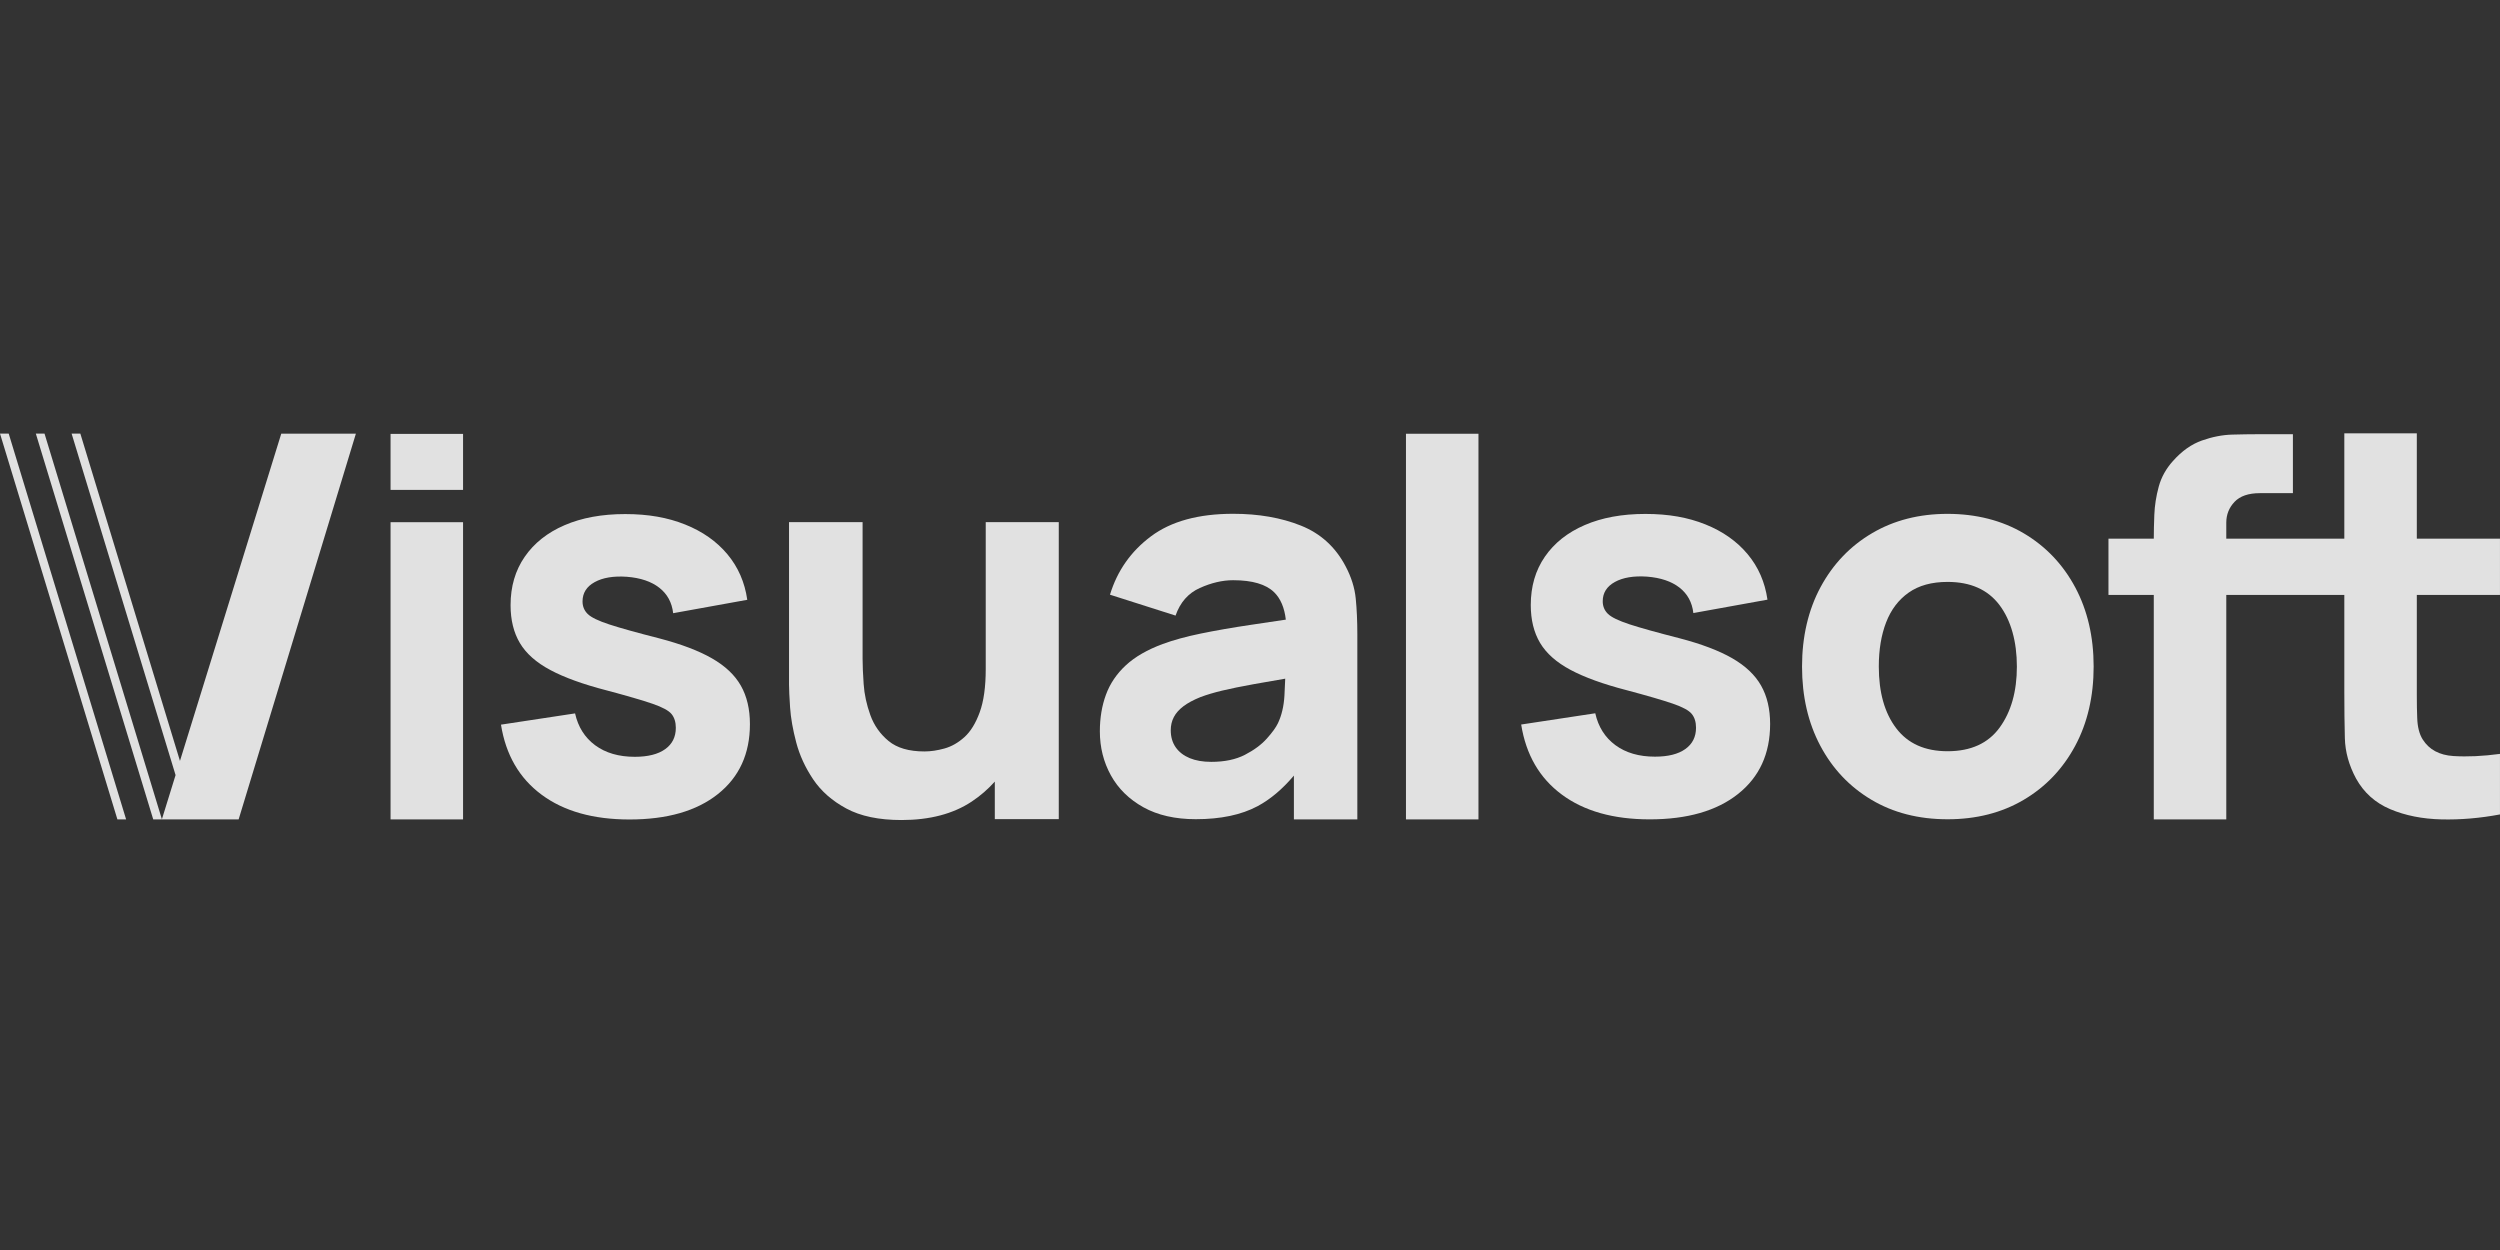
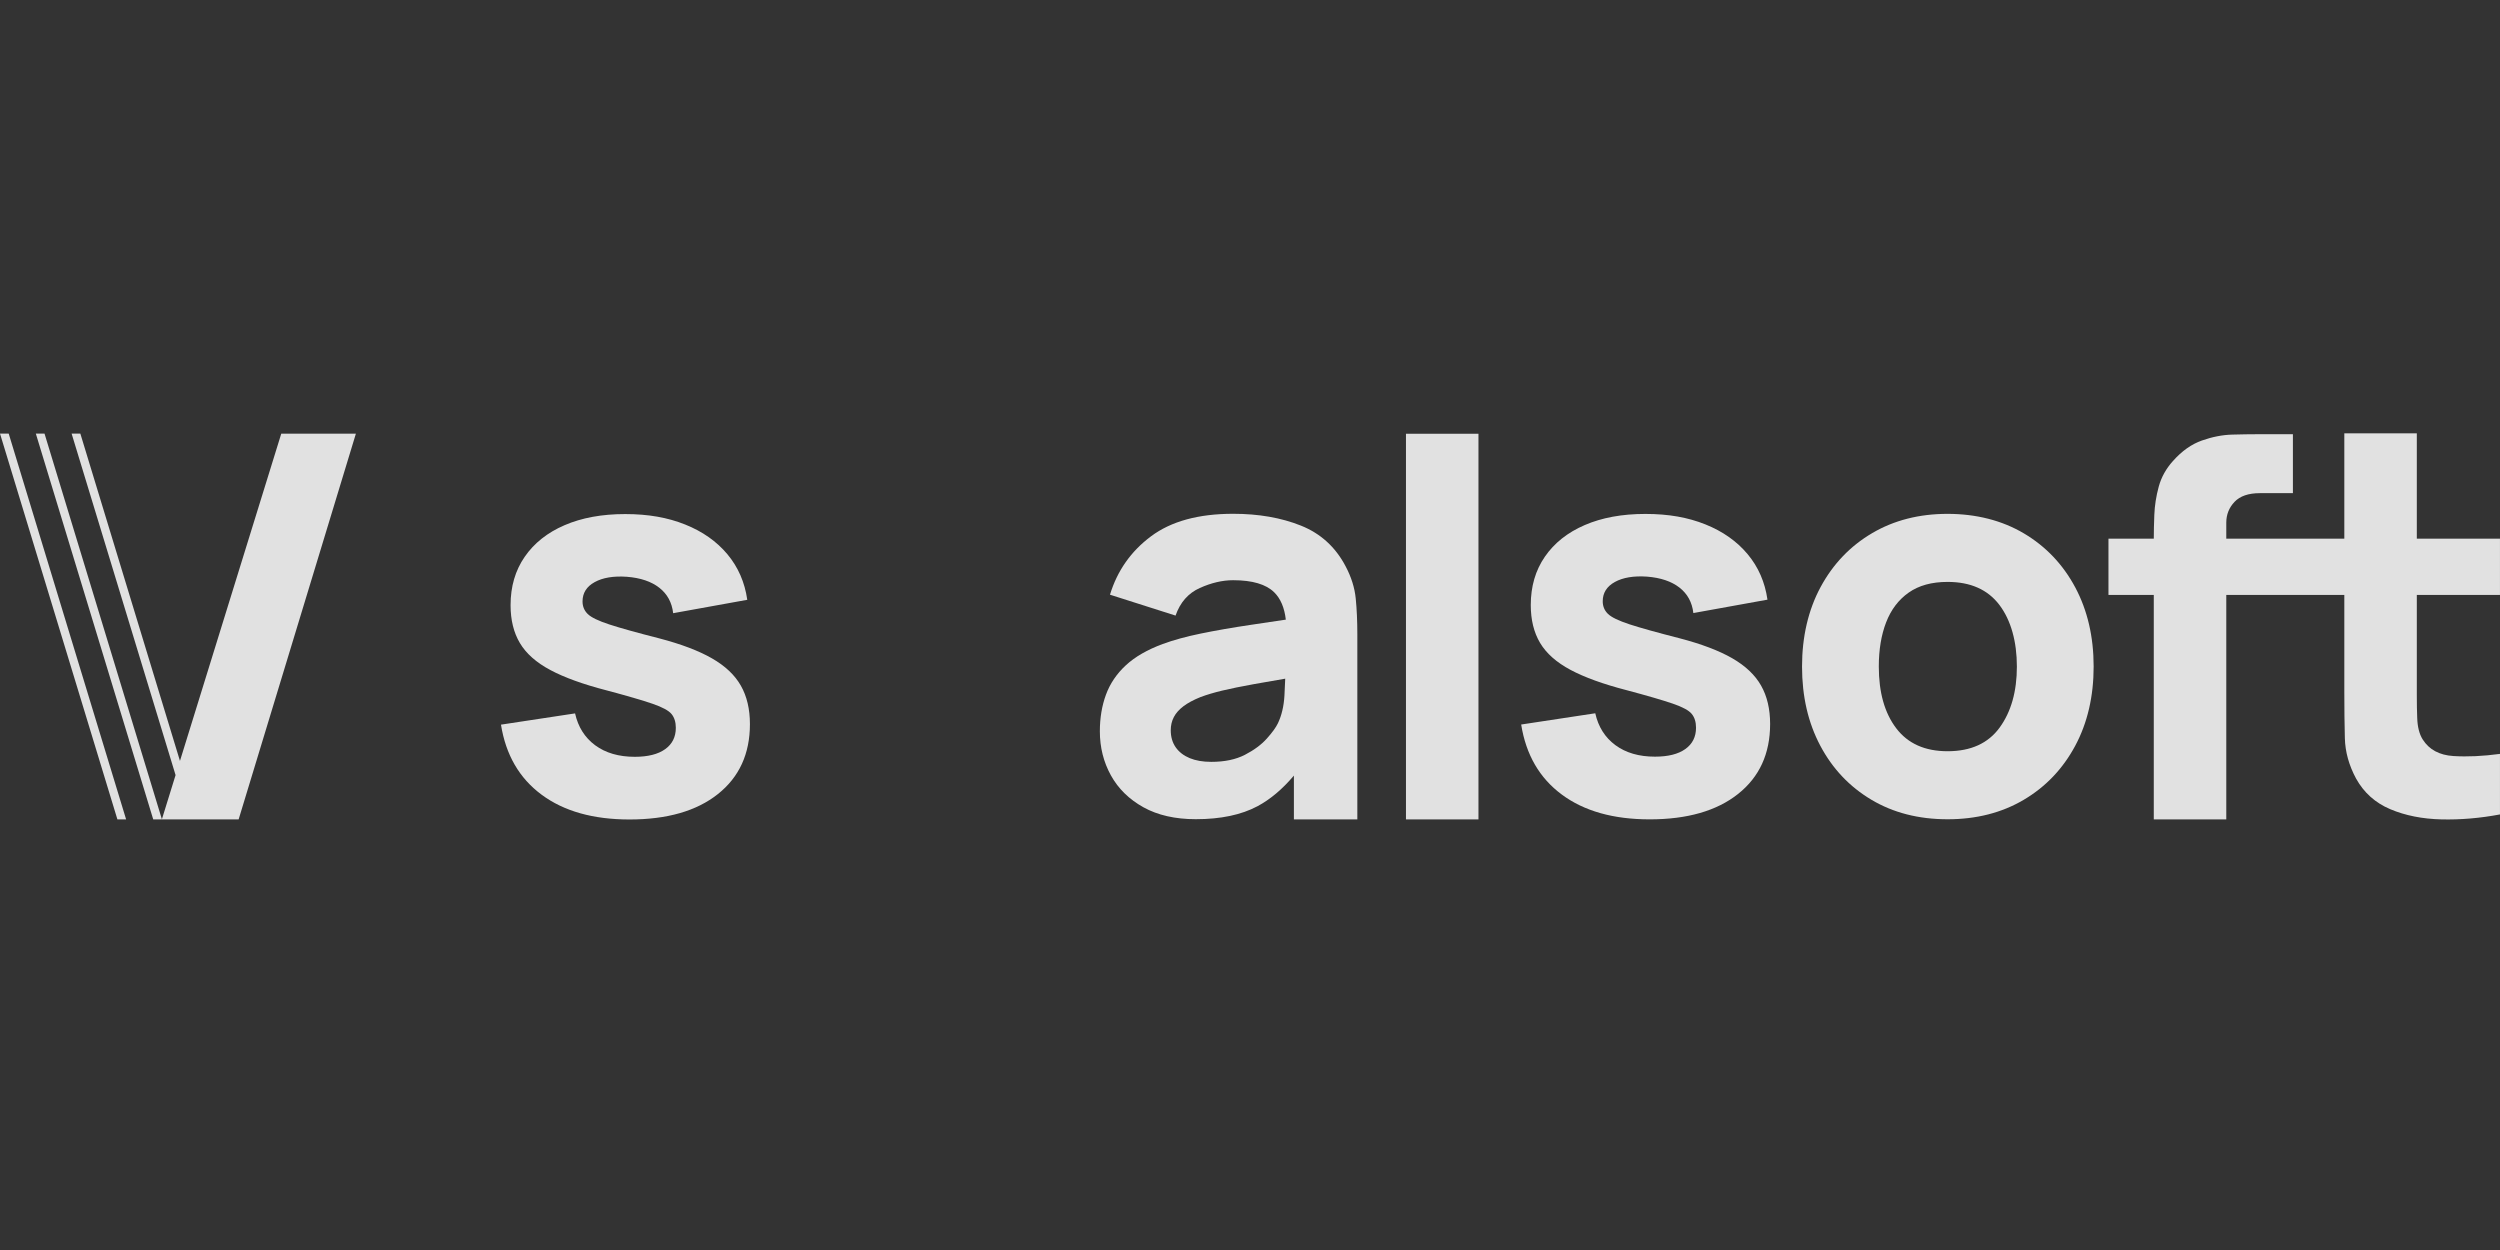
<svg xmlns="http://www.w3.org/2000/svg" width="140" height="70" viewBox="0 0 140 70" fill="none">
  <rect x="0" y="0" width="140" height="70" fill="#333333" stroke="none" />
-   <path d="M21.871 27.434V24.298H25.931V27.434H21.871ZM21.871 45.888V29.243H25.931V45.887H21.871V45.888Z" fill="white" fill-opacity="0.85" />
  <path d="M35.249 45.891C33.219 45.891 31.579 45.429 30.331 44.504C29.082 43.579 28.323 42.27 28.055 40.58L32.204 39.95C32.373 40.71 32.749 41.306 33.331 41.736C33.913 42.165 34.652 42.381 35.548 42.381C36.285 42.381 36.852 42.238 37.249 41.953C37.647 41.668 37.846 41.27 37.846 40.76C37.846 40.44 37.766 40.183 37.608 39.988C37.449 39.793 37.093 39.6 36.54 39.41C35.988 39.22 35.13 38.97 33.965 38.66C32.652 38.32 31.602 37.94 30.816 37.52C30.029 37.1 29.463 36.597 29.114 36.012C28.766 35.427 28.592 34.719 28.592 33.889C28.592 32.848 28.855 31.946 29.383 31.181C29.91 30.416 30.654 29.825 31.615 29.411C32.575 28.996 33.706 28.788 35.01 28.788C36.314 28.788 37.393 28.983 38.369 29.373C39.344 29.763 40.132 30.318 40.735 31.038C41.337 31.759 41.707 32.608 41.847 33.589L37.697 34.339C37.628 33.739 37.369 33.264 36.921 32.914C36.473 32.564 35.867 32.359 35.1 32.299C34.354 32.248 33.754 32.349 33.301 32.599C32.848 32.848 32.622 33.209 32.622 33.679C32.622 33.959 32.719 34.194 32.913 34.384C33.107 34.574 33.51 34.769 34.122 34.969C34.734 35.17 35.667 35.429 36.921 35.749C38.145 36.07 39.128 36.442 39.869 36.867C40.61 37.292 41.151 37.803 41.488 38.397C41.826 38.992 41.996 39.71 41.996 40.55C41.996 42.21 41.399 43.516 40.205 44.466C39.011 45.417 37.359 45.891 35.249 45.891Z" fill="white" fill-opacity="0.85" />
-   <path d="M55.201 29.239V37.461C55.201 38.46 55.089 39.268 54.865 39.883C54.642 40.499 54.356 40.964 54.007 41.279C53.658 41.594 53.285 41.806 52.888 41.916C52.49 42.027 52.117 42.081 51.768 42.081C50.902 42.081 50.233 41.886 49.761 41.496C49.288 41.106 48.947 40.622 48.738 40.041C48.529 39.461 48.404 38.884 48.365 38.308C48.325 37.733 48.305 37.26 48.305 36.89V29.239H44.185V38.331C44.185 38.601 44.206 39.031 44.245 39.621C44.285 40.211 44.4 40.864 44.589 41.579C44.777 42.294 45.094 42.982 45.536 43.642C45.979 44.302 46.598 44.847 47.395 45.277C48.191 45.707 49.22 45.922 50.484 45.922C52.067 45.922 53.378 45.577 54.418 44.887C54.906 44.562 55.336 44.188 55.709 43.769V45.87H59.291V29.239H55.201Z" fill="white" fill-opacity="0.85" />
  <path d="M75.921 33.513C75.861 32.913 75.673 32.312 75.354 31.712C74.787 30.632 73.951 29.872 72.846 29.432C71.742 28.991 70.478 28.772 69.055 28.772C67.115 28.772 65.582 29.192 64.458 30.032C63.333 30.872 62.567 31.962 62.159 33.303L65.831 34.473C66.09 33.732 66.542 33.218 67.189 32.928C67.835 32.637 68.458 32.492 69.055 32.492C70.13 32.492 70.896 32.718 71.354 33.168C71.712 33.52 71.928 34.032 72.006 34.699C71.322 34.802 70.668 34.899 70.055 34.99C69.01 35.146 68.075 35.308 67.249 35.478C66.423 35.648 65.712 35.843 65.114 36.063C64.249 36.384 63.56 36.781 63.047 37.256C62.534 37.731 62.163 38.279 61.935 38.899C61.706 39.519 61.592 40.204 61.592 40.954C61.592 41.854 61.799 42.677 62.211 43.422C62.624 44.168 63.232 44.763 64.032 45.208C64.833 45.652 65.811 45.875 66.965 45.875C68.359 45.875 69.51 45.633 70.421 45.148C71.138 44.765 71.817 44.192 72.458 43.433V45.887H76.011V35.523C76.011 34.783 75.981 34.113 75.921 33.513ZM71.563 40.504C71.453 40.734 71.247 41.02 70.943 41.359C70.639 41.699 70.232 42.002 69.719 42.267C69.206 42.533 68.577 42.664 67.831 42.664C67.363 42.664 66.96 42.595 66.622 42.455C66.284 42.314 66.023 42.111 65.838 41.847C65.654 41.582 65.562 41.264 65.562 40.894C65.562 40.624 65.619 40.379 65.734 40.159C65.848 39.939 66.027 39.737 66.271 39.551C66.515 39.366 66.836 39.194 67.234 39.034C67.583 38.904 67.986 38.784 68.443 38.674C68.9 38.564 69.503 38.441 70.249 38.306C70.729 38.219 71.303 38.119 71.972 38.006C71.963 38.291 71.95 38.608 71.928 38.966C71.893 39.551 71.772 40.064 71.563 40.504Z" fill="white" fill-opacity="0.85" />
  <path d="M78.734 45.888V24.29H82.794V45.887H78.734V45.888Z" fill="white" fill-opacity="0.85" />
  <path d="M92.38 45.884C90.35 45.884 88.71 45.422 87.462 44.496C86.213 43.571 85.454 42.263 85.186 40.573L89.335 39.943C89.504 40.702 89.88 41.298 90.462 41.728C91.044 42.158 91.783 42.373 92.679 42.373C93.415 42.373 93.983 42.23 94.38 41.945C94.778 41.66 94.977 41.263 94.977 40.753C94.977 40.432 94.897 40.175 94.738 39.98C94.58 39.785 94.224 39.592 93.671 39.402C93.119 39.213 92.261 38.962 91.096 38.652C89.783 38.312 88.733 37.932 87.947 37.512C87.16 37.092 86.594 36.589 86.245 36.004C85.897 35.419 85.723 34.712 85.723 33.881C85.723 32.841 85.986 31.938 86.514 31.173C87.041 30.408 87.785 29.818 88.746 29.403C89.706 28.988 90.837 28.78 92.141 28.78C93.445 28.78 94.524 28.975 95.5 29.365C96.475 29.756 97.263 30.311 97.865 31.031C98.468 31.751 98.838 32.601 98.978 33.581L94.828 34.331C94.759 33.731 94.5 33.257 94.052 32.906C93.604 32.557 92.997 32.351 92.231 32.291C91.484 32.241 90.885 32.341 90.432 32.591C89.979 32.841 89.753 33.201 89.753 33.671C89.753 33.951 89.85 34.187 90.044 34.376C90.238 34.566 90.641 34.761 91.253 34.962C91.865 35.162 92.798 35.421 94.052 35.742C95.276 36.062 96.259 36.434 97 36.859C97.741 37.285 98.281 37.795 98.619 38.39C98.957 38.984 99.127 39.703 99.127 40.543C99.127 42.203 98.53 43.508 97.336 44.458C96.141 45.409 94.49 45.884 92.38 45.884Z" fill="white" fill-opacity="0.85" />
  <path d="M109.064 45.879C107.442 45.879 106.019 45.514 104.795 44.784C103.571 44.054 102.618 43.046 101.937 41.761C101.255 40.476 100.914 38.998 100.914 37.328C100.914 35.657 101.263 34.15 101.959 32.864C102.655 31.579 103.616 30.576 104.84 29.856C106.064 29.136 107.472 28.776 109.064 28.776C110.656 28.776 112.111 29.141 113.34 29.871C114.57 30.601 115.527 31.609 116.214 32.894C116.9 34.179 117.244 35.657 117.244 37.328C117.244 38.998 116.898 40.491 116.206 41.776C115.514 43.061 114.555 44.066 113.325 44.792C112.096 45.517 110.676 45.879 109.064 45.879ZM109.064 42.069C110.368 42.069 111.34 41.626 111.982 40.741C112.624 39.856 112.945 38.718 112.945 37.328C112.945 35.938 112.618 34.738 111.967 33.877C111.316 33.017 110.348 32.587 109.064 32.587C108.178 32.587 107.452 32.787 106.885 33.187C106.317 33.587 105.897 34.142 105.623 34.852C105.349 35.563 105.213 36.388 105.213 37.328C105.213 38.778 105.539 39.931 106.191 40.786C106.842 41.641 107.8 42.069 109.064 42.069Z" fill="white" fill-opacity="0.85" />
  <path d="M139.999 33.318V30.167H135.342V24.267H131.282V30.167H124.672V29.267C124.672 28.817 124.826 28.429 125.134 28.104C125.443 27.779 125.916 27.617 126.552 27.617H128.403V24.316H126.403C126.015 24.316 125.547 24.323 125 24.338C124.453 24.353 123.888 24.464 123.306 24.669C122.724 24.873 122.184 25.256 121.686 25.816C121.298 26.246 121.032 26.726 120.888 27.256C120.744 27.787 120.662 28.312 120.642 28.832C120.622 29.327 120.613 29.772 120.612 30.167H118.074V33.318H120.612V45.886H124.672V33.318H131.282V38.737C131.282 39.707 131.292 40.575 131.312 41.34C131.332 42.105 131.54 42.858 131.939 43.598C132.377 44.389 133.016 44.961 133.857 45.316C134.697 45.67 135.652 45.861 136.723 45.886C137.792 45.911 138.884 45.818 139.999 45.608V42.218C139.044 42.347 138.173 42.388 137.387 42.338C136.601 42.287 136.029 41.978 135.67 41.407C135.482 41.108 135.379 40.705 135.364 40.2C135.349 39.695 135.342 39.566 135.342 38.936V33.317H139.999V33.318Z" fill="white" fill-opacity="0.85" />
  <path d="M19.93 24.284H15.751L10.078 42.611L4.499 24.281H4.01L9.832 43.406L9.066 45.879L2.493 24.281H2.006L8.581 45.888H9.069H10.586H11.074H13.363L19.93 24.284Z" fill="white" fill-opacity="0.85" />
  <path d="M0 24.281L6.575 45.888H7.063L0.487 24.281H0Z" fill="white" fill-opacity="0.85" />
</svg>